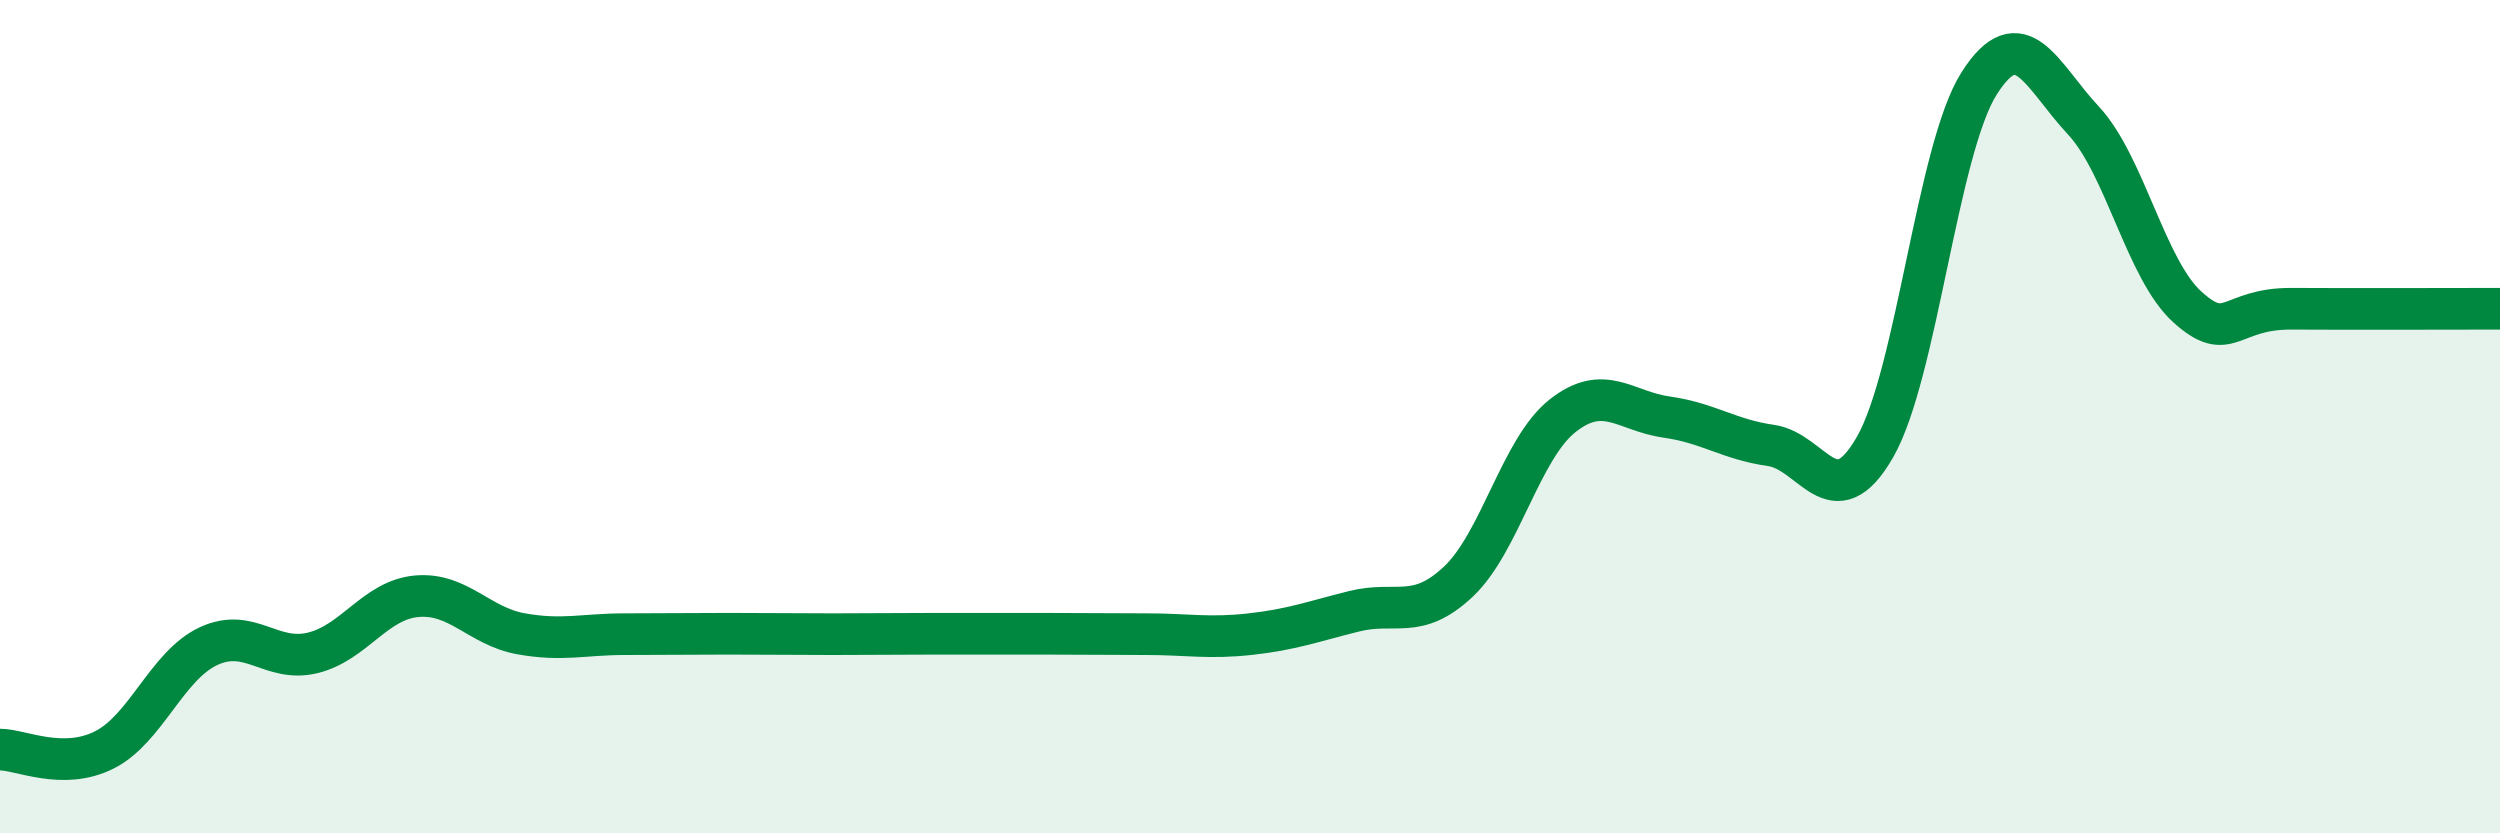
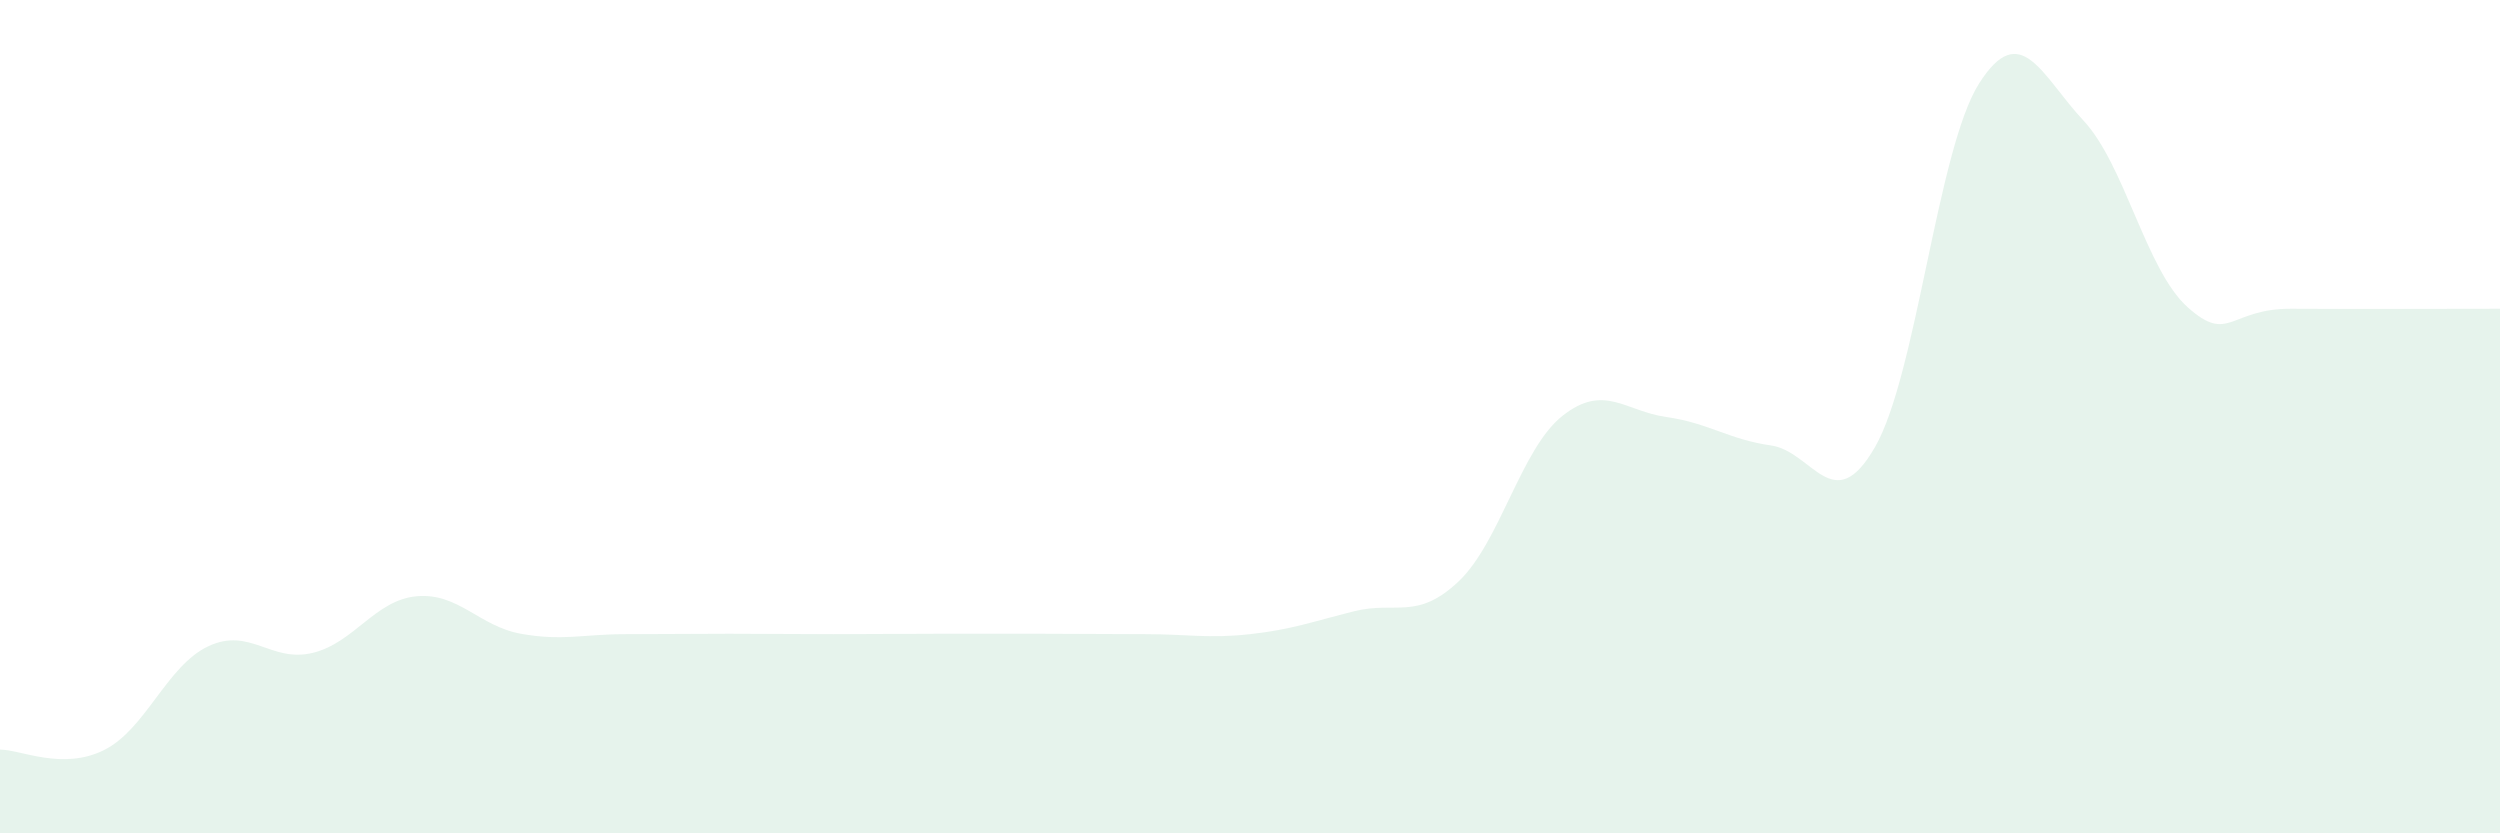
<svg xmlns="http://www.w3.org/2000/svg" width="60" height="20" viewBox="0 0 60 20">
  <path d="M 0,17.99 C 0.5,17.99 1.5,18.5 2.5,18 C 3.5,17.5 4,15.98 5,15.51 C 6,15.04 6.5,15.91 7.5,15.67 C 8.5,15.43 9,14.4 10,14.31 C 11,14.22 11.5,15.03 12.5,15.21 C 13.5,15.39 14,15.22 15,15.22 C 16,15.22 16.5,15.21 17.5,15.21 C 18.5,15.21 19,15.22 20,15.22 C 21,15.22 21.5,15.21 22.5,15.21 C 23.5,15.21 24,15.21 25,15.21 C 26,15.21 26.5,15.22 27.5,15.22 C 28.5,15.22 29,15.33 30,15.22 C 31,15.11 31.5,14.92 32.5,14.67 C 33.5,14.42 34,14.9 35,13.96 C 36,13.02 36.5,10.77 37.5,9.98 C 38.5,9.19 39,9.87 40,10.01 C 41,10.15 41.5,10.55 42.5,10.69 C 43.5,10.83 44,12.47 45,10.73 C 46,8.99 46.5,3.57 47.5,2 C 48.5,0.43 49,1.82 50,2.89 C 51,3.96 51.5,6.47 52.5,7.37 C 53.5,8.27 53.5,7.4 55,7.41 C 56.5,7.42 59,7.41 60,7.41L60 20L0 20Z" fill="#008740" opacity="0.1" stroke-linecap="round" stroke-linejoin="round" />
-   <path d="M 0,17.99 C 0.5,17.99 1.5,18.5 2.5,18 C 3.5,17.5 4,15.98 5,15.51 C 6,15.04 6.5,15.91 7.5,15.67 C 8.5,15.43 9,14.4 10,14.31 C 11,14.22 11.5,15.03 12.5,15.21 C 13.5,15.39 14,15.22 15,15.22 C 16,15.22 16.5,15.21 17.5,15.21 C 18.5,15.21 19,15.22 20,15.22 C 21,15.22 21.5,15.21 22.5,15.21 C 23.5,15.21 24,15.21 25,15.21 C 26,15.21 26.5,15.22 27.5,15.22 C 28.5,15.22 29,15.33 30,15.22 C 31,15.11 31.5,14.92 32.5,14.67 C 33.5,14.42 34,14.9 35,13.96 C 36,13.02 36.5,10.77 37.5,9.98 C 38.5,9.19 39,9.87 40,10.01 C 41,10.15 41.5,10.55 42.5,10.69 C 43.5,10.83 44,12.47 45,10.73 C 46,8.99 46.5,3.57 47.5,2 C 48.5,0.43 49,1.82 50,2.89 C 51,3.96 51.5,6.47 52.5,7.37 C 53.5,8.27 53.5,7.4 55,7.41 C 56.5,7.42 59,7.41 60,7.41" stroke="#008740" stroke-width="1" fill="none" stroke-linecap="round" stroke-linejoin="round" />
</svg>